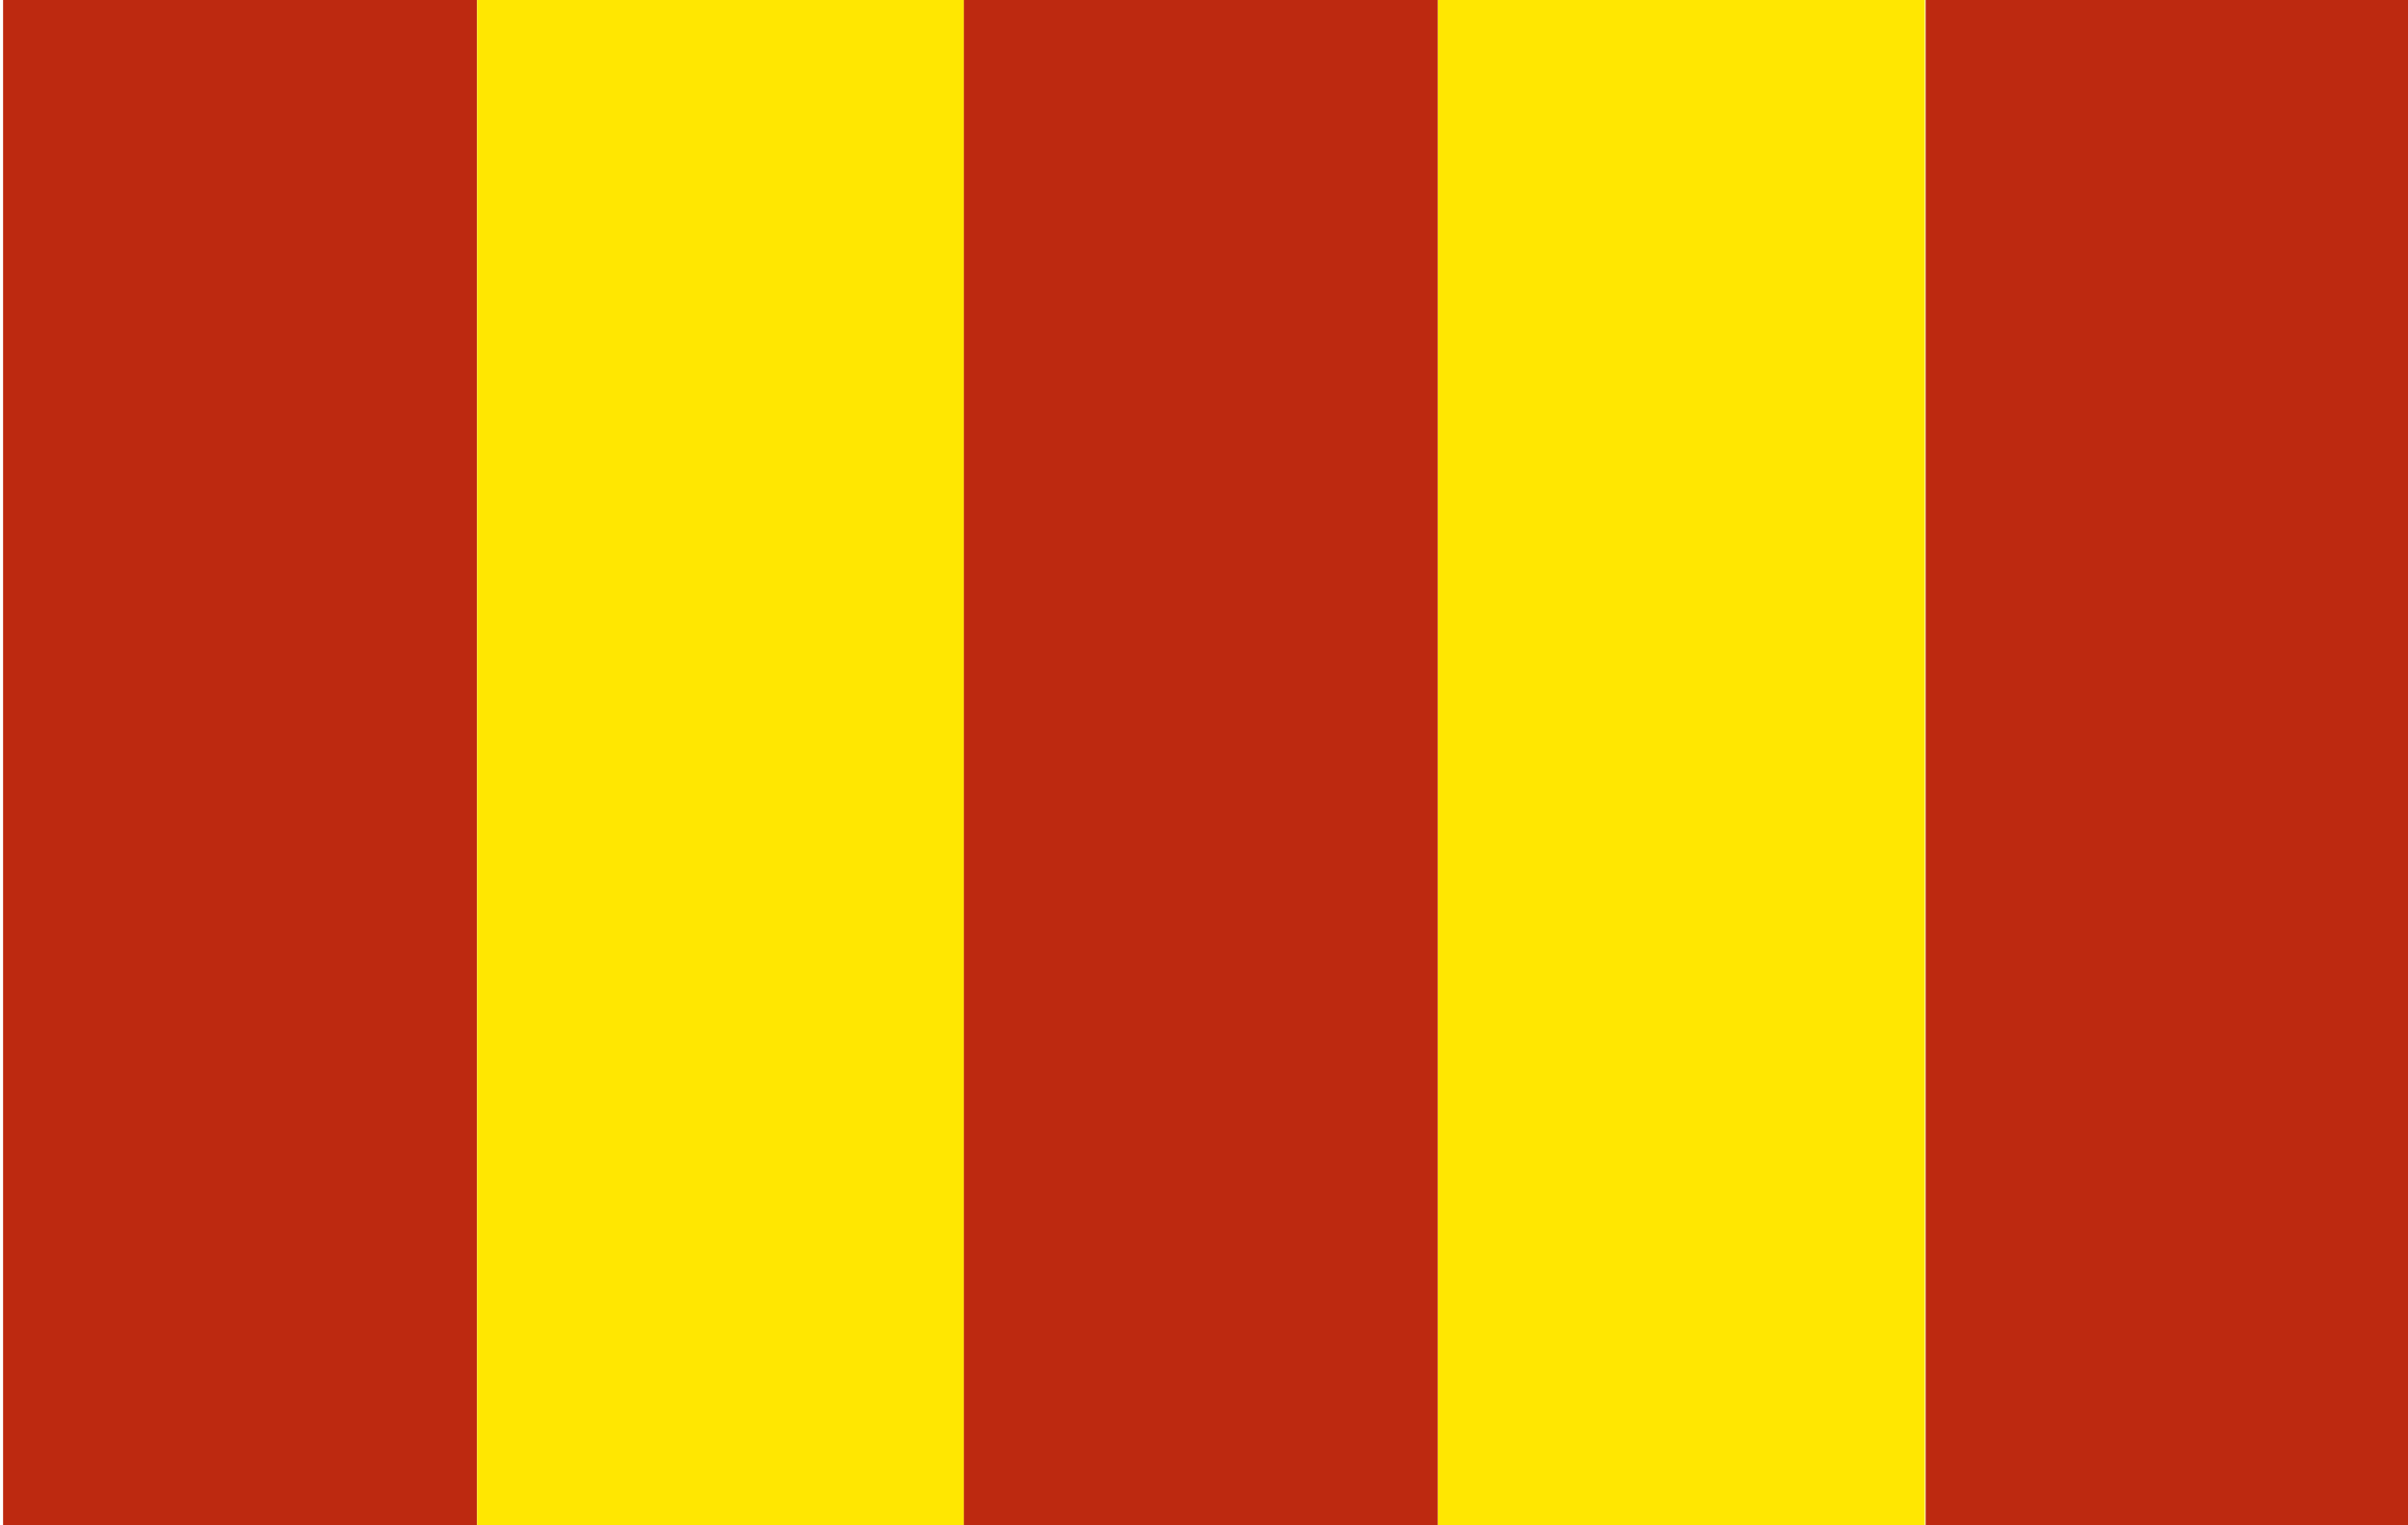
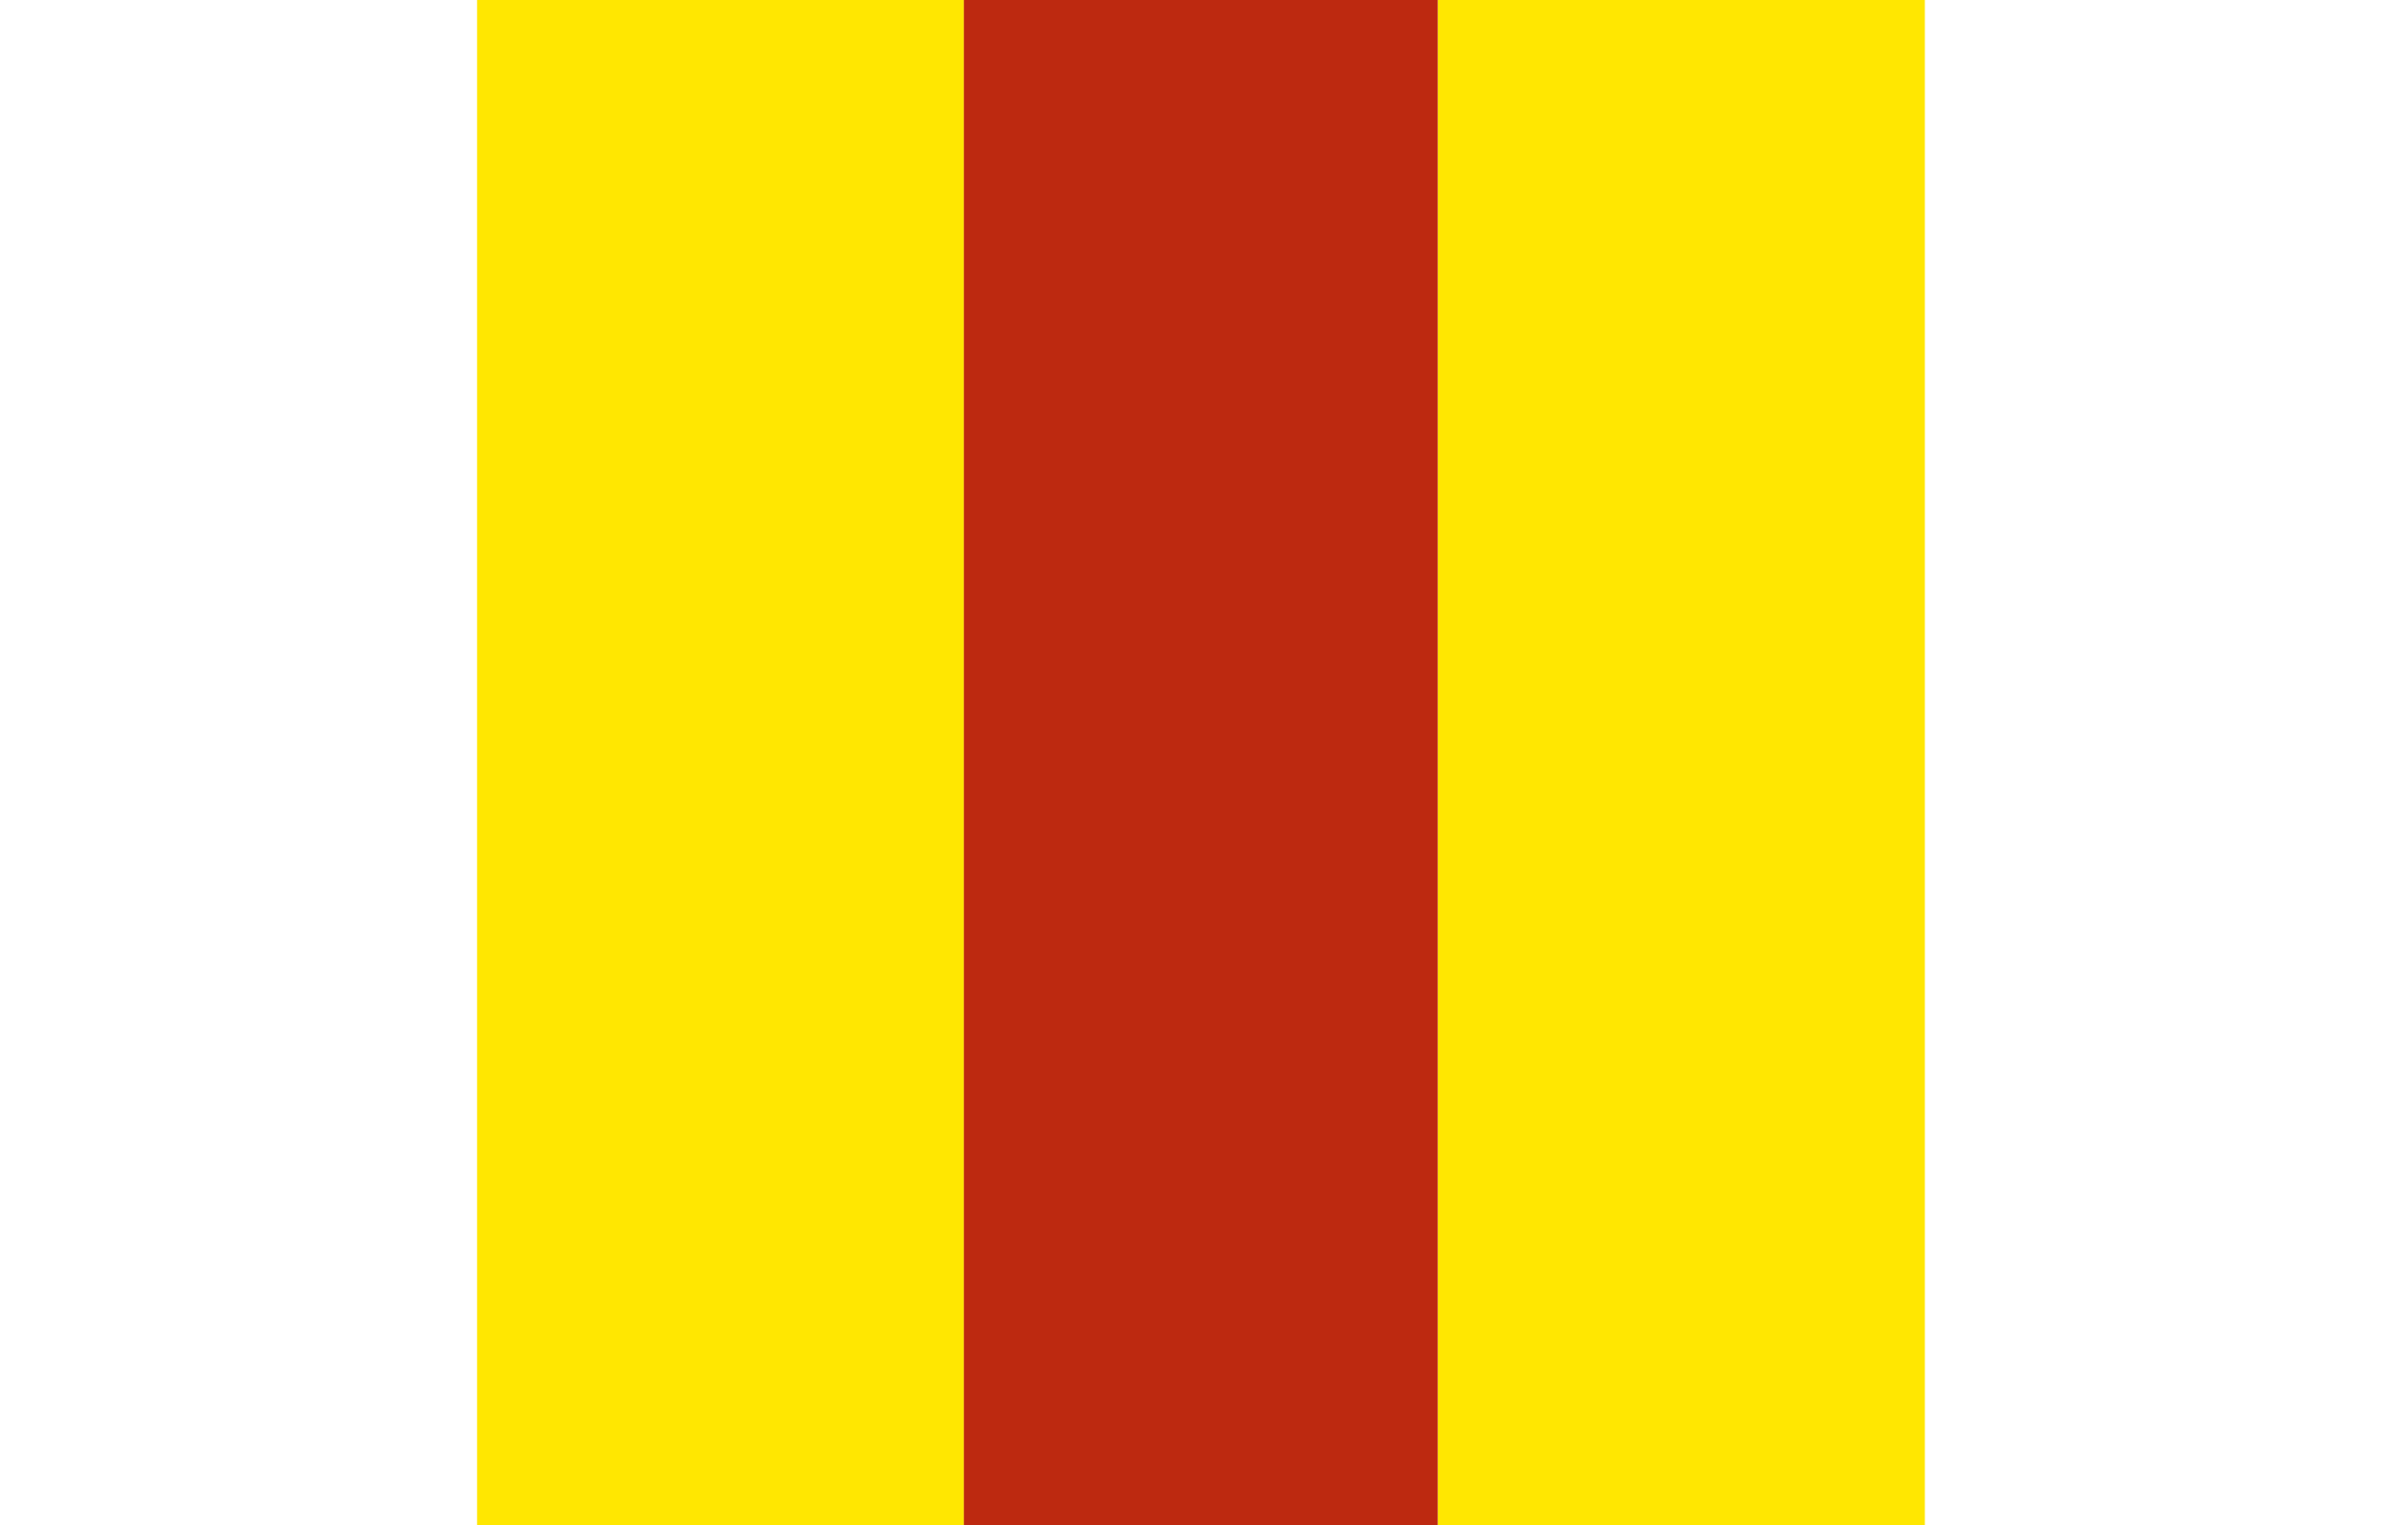
<svg xmlns="http://www.w3.org/2000/svg" width="800" height="506.667">
  <g>
    <title>background</title>
    <rect fill="none" id="canvas_background" height="602" width="802" y="-1" x="-1" />
  </g>
  <g>
    <title>Layer 1</title>
    <g id="svg_1">
      <g transform="matrix(1.067, 0, 0, 1.086, -1.135, -7.79)" id="g3213">
-         <rect fill="#bd2910" stroke-width="1.5" stroke-linecap="round" stroke-linejoin="round" stroke-miterlimit="4" id="rect2336" width="147.587" height="470.054" x="2.022" y="6.968" />
        <rect fill="#ffe701" stroke-width="1.5" stroke-linecap="round" stroke-linejoin="round" stroke-miterlimit="4" y="6.968" x="-301.239" height="470.054" width="151.63" id="rect3211" transform="scale(-1,1)" />
      </g>
      <g transform="matrix(1.067, 0, 0, 1.086, 318.064, -7.79)" id="g3217">
        <rect fill="#bd2910" stroke-width="1.5" stroke-linecap="round" stroke-linejoin="round" stroke-miterlimit="4" y="6.968" x="2.022" height="470.054" width="147.587" id="rect3219" />
        <rect fill="#ffe701" stroke-width="1.5" stroke-linecap="round" stroke-linejoin="round" stroke-miterlimit="4" transform="scale(-1,1)" id="rect3221" width="151.63" height="470.054" x="-301.239" y="6.968" />
-         <rect fill="#bd2910" stroke-width="1.5" stroke-linecap="round" stroke-linejoin="round" stroke-miterlimit="4" id="rect3223" width="150.463" height="470.054" x="301.484" y="6.968" />
      </g>
    </g>
  </g>
</svg>